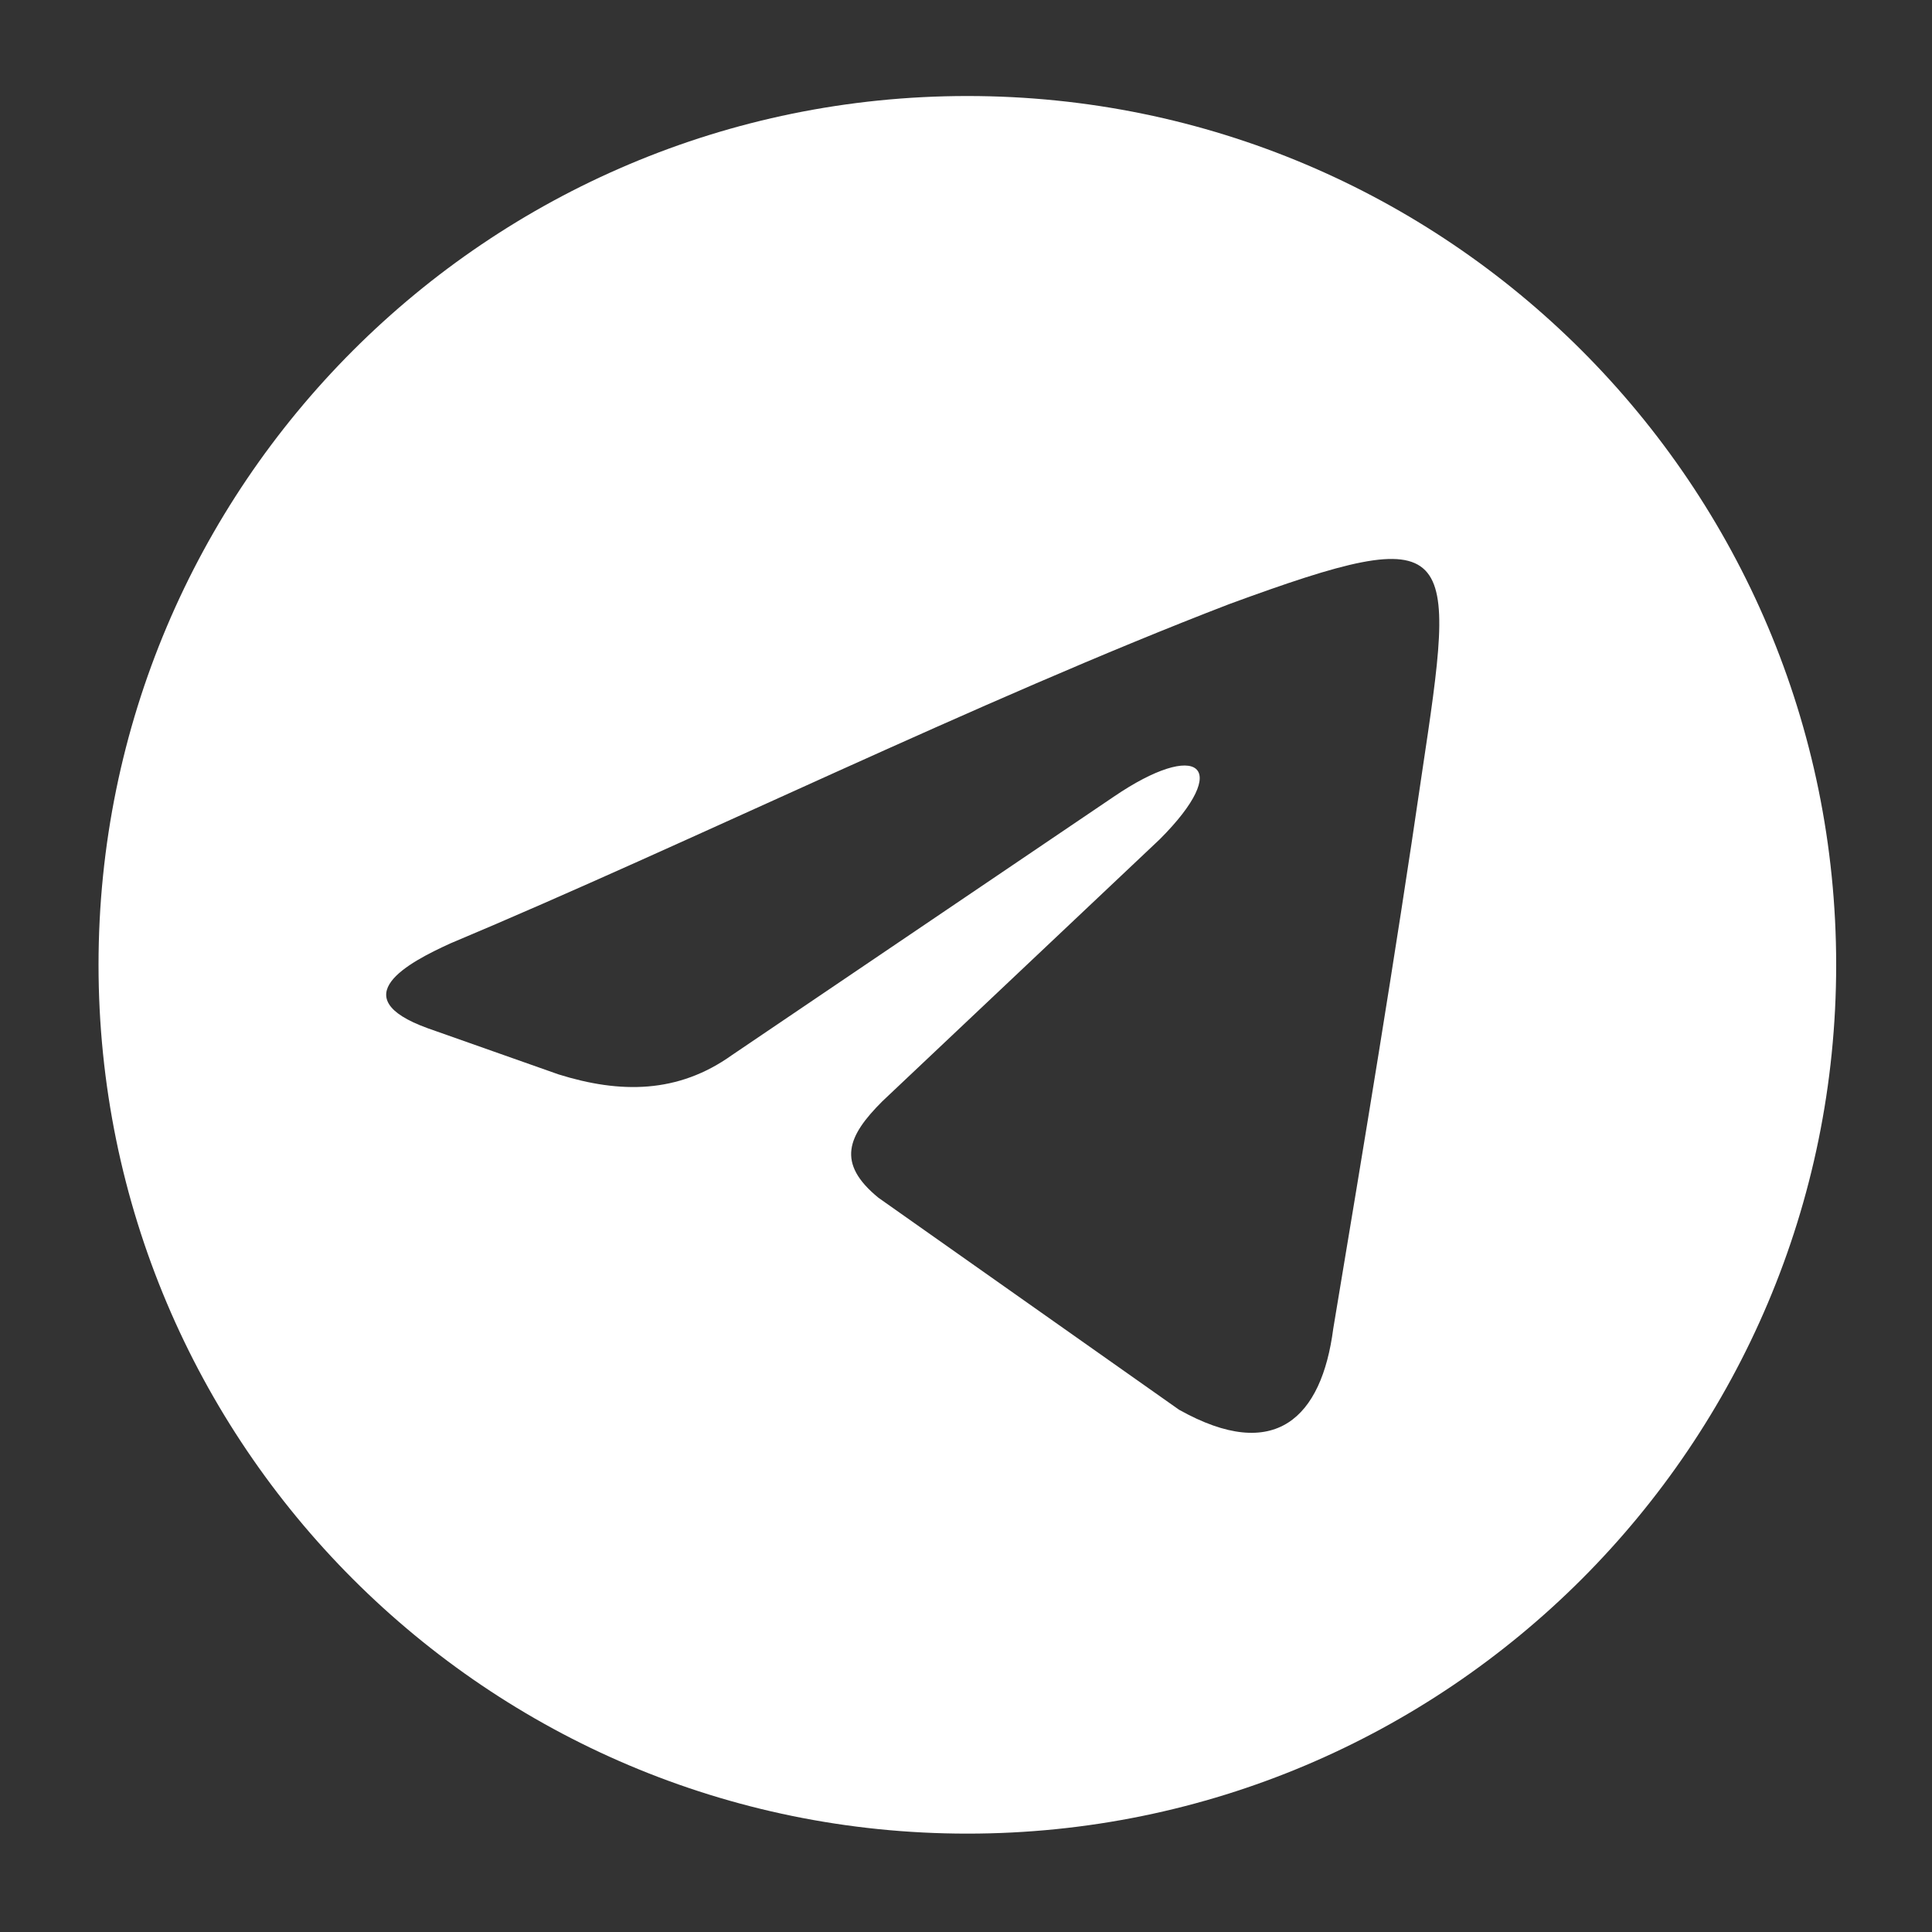
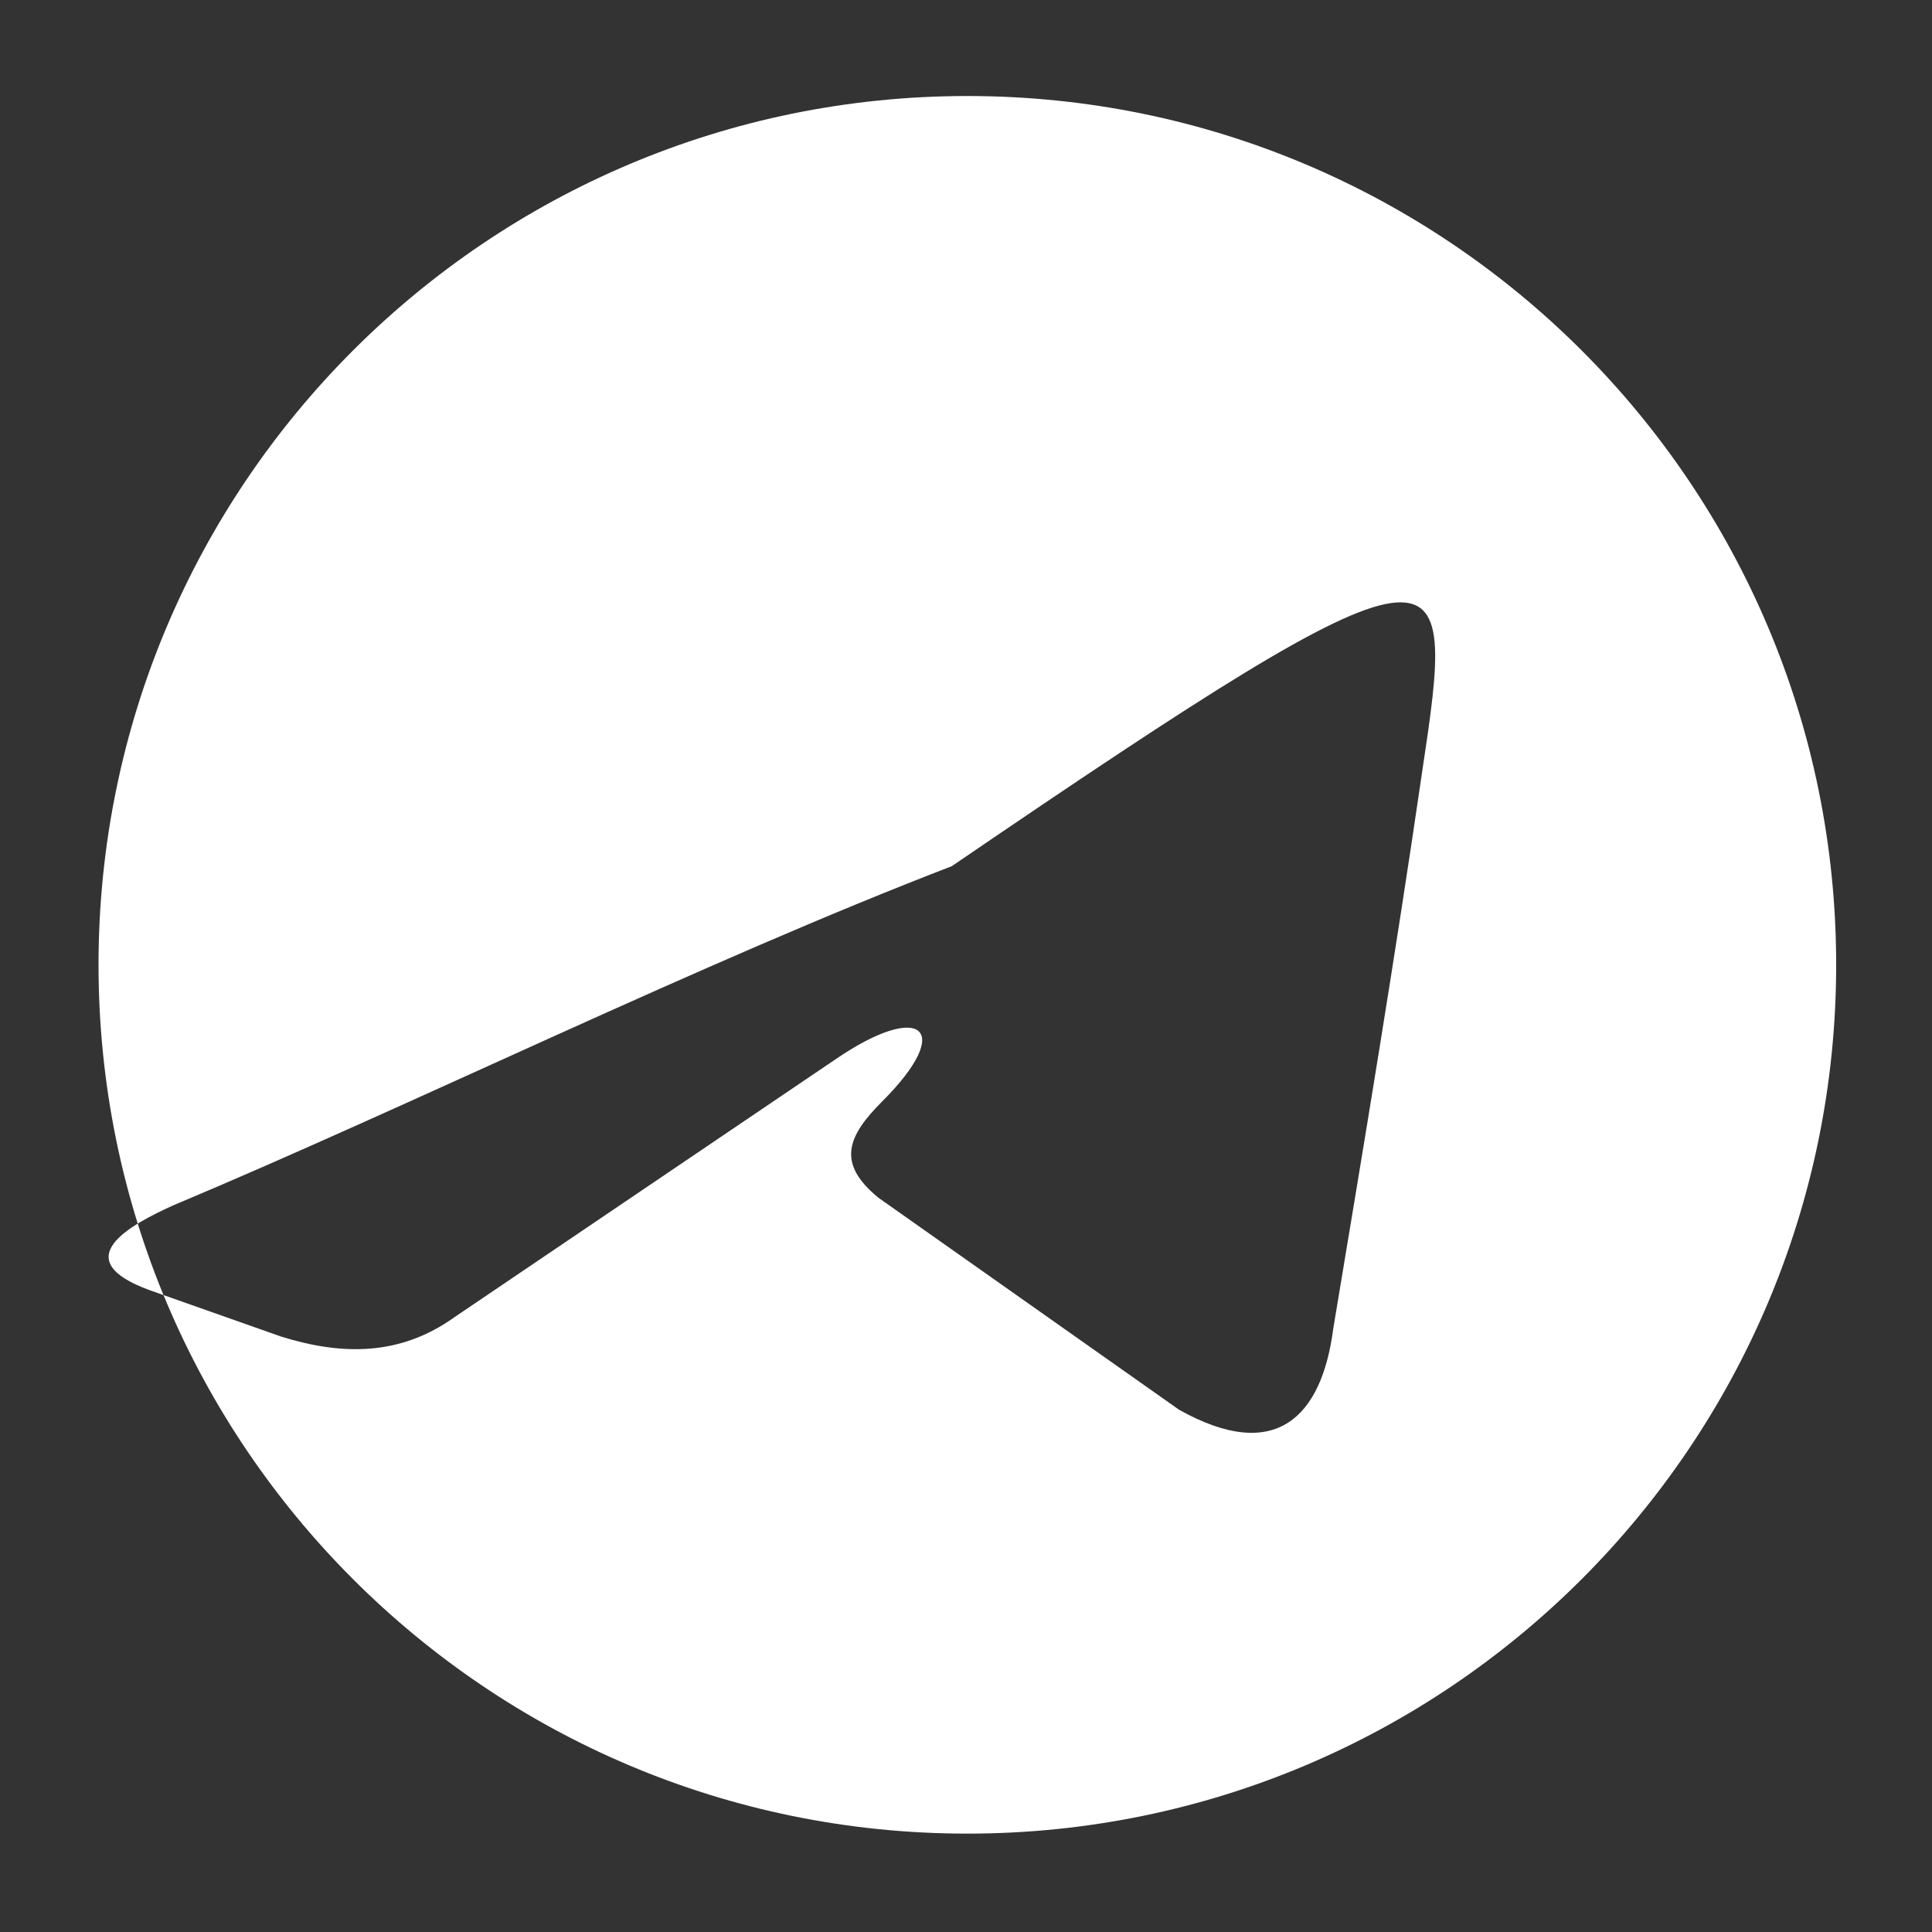
<svg xmlns="http://www.w3.org/2000/svg" version="1.1" id="Ebene_1" x="0px" y="0px" viewBox="0 0 500 500" style="enable-background:new 0 0 500 500;" xml:space="preserve">
  <rect x="0" y="0" width="500" height="500" fill="#333333" stroke="none" />
  <style type="text/css">
	.st0{fill-rule:evenodd;clip-rule:evenodd;fill:#FFFFFF;}
</style>
-   <path class="st0" d="M250.35,24.85C126.17,24.85,25.5,125.51,25.5,249.69c0,124.18,100.67,224.85,224.85,224.85  S475.2,373.87,475.2,249.69C475.2,125.51,374.53,24.85,250.35,24.85z M367.98,200.23c-6.98,47.89-14.96,95.77-22.94,143.66  c-2.99,22.94-14.96,34.92-39.9,20.95l-77.81-54.87c-10.97-8.98-7.98-15.96,1-24.94l71.83-67.84c18.95-18.95,9.98-25.94-11.97-10.97  l-98.76,66.84c-13.97,9.98-28.93,9.98-44.89,4.99l-33.92-11.97c-21.95-7.98-4.99-16.96,5.99-21.95  c61.85-25.94,136.67-62.85,201.52-87.79C377.95,134.39,376.96,140.38,367.98,200.23z" />
+   <path class="st0" d="M250.35,24.85C126.17,24.85,25.5,125.51,25.5,249.69c0,124.18,100.67,224.85,224.85,224.85  S475.2,373.87,475.2,249.69C475.2,125.51,374.53,24.85,250.35,24.85z M367.98,200.23c-6.98,47.89-14.96,95.77-22.94,143.66  c-2.99,22.94-14.96,34.92-39.9,20.95l-77.81-54.87c-10.97-8.98-7.98-15.96,1-24.94c18.95-18.95,9.98-25.94-11.97-10.97  l-98.76,66.84c-13.97,9.98-28.93,9.98-44.89,4.99l-33.92-11.97c-21.95-7.98-4.99-16.96,5.99-21.95  c61.85-25.94,136.67-62.85,201.52-87.79C377.95,134.39,376.96,140.38,367.98,200.23z" />
</svg>